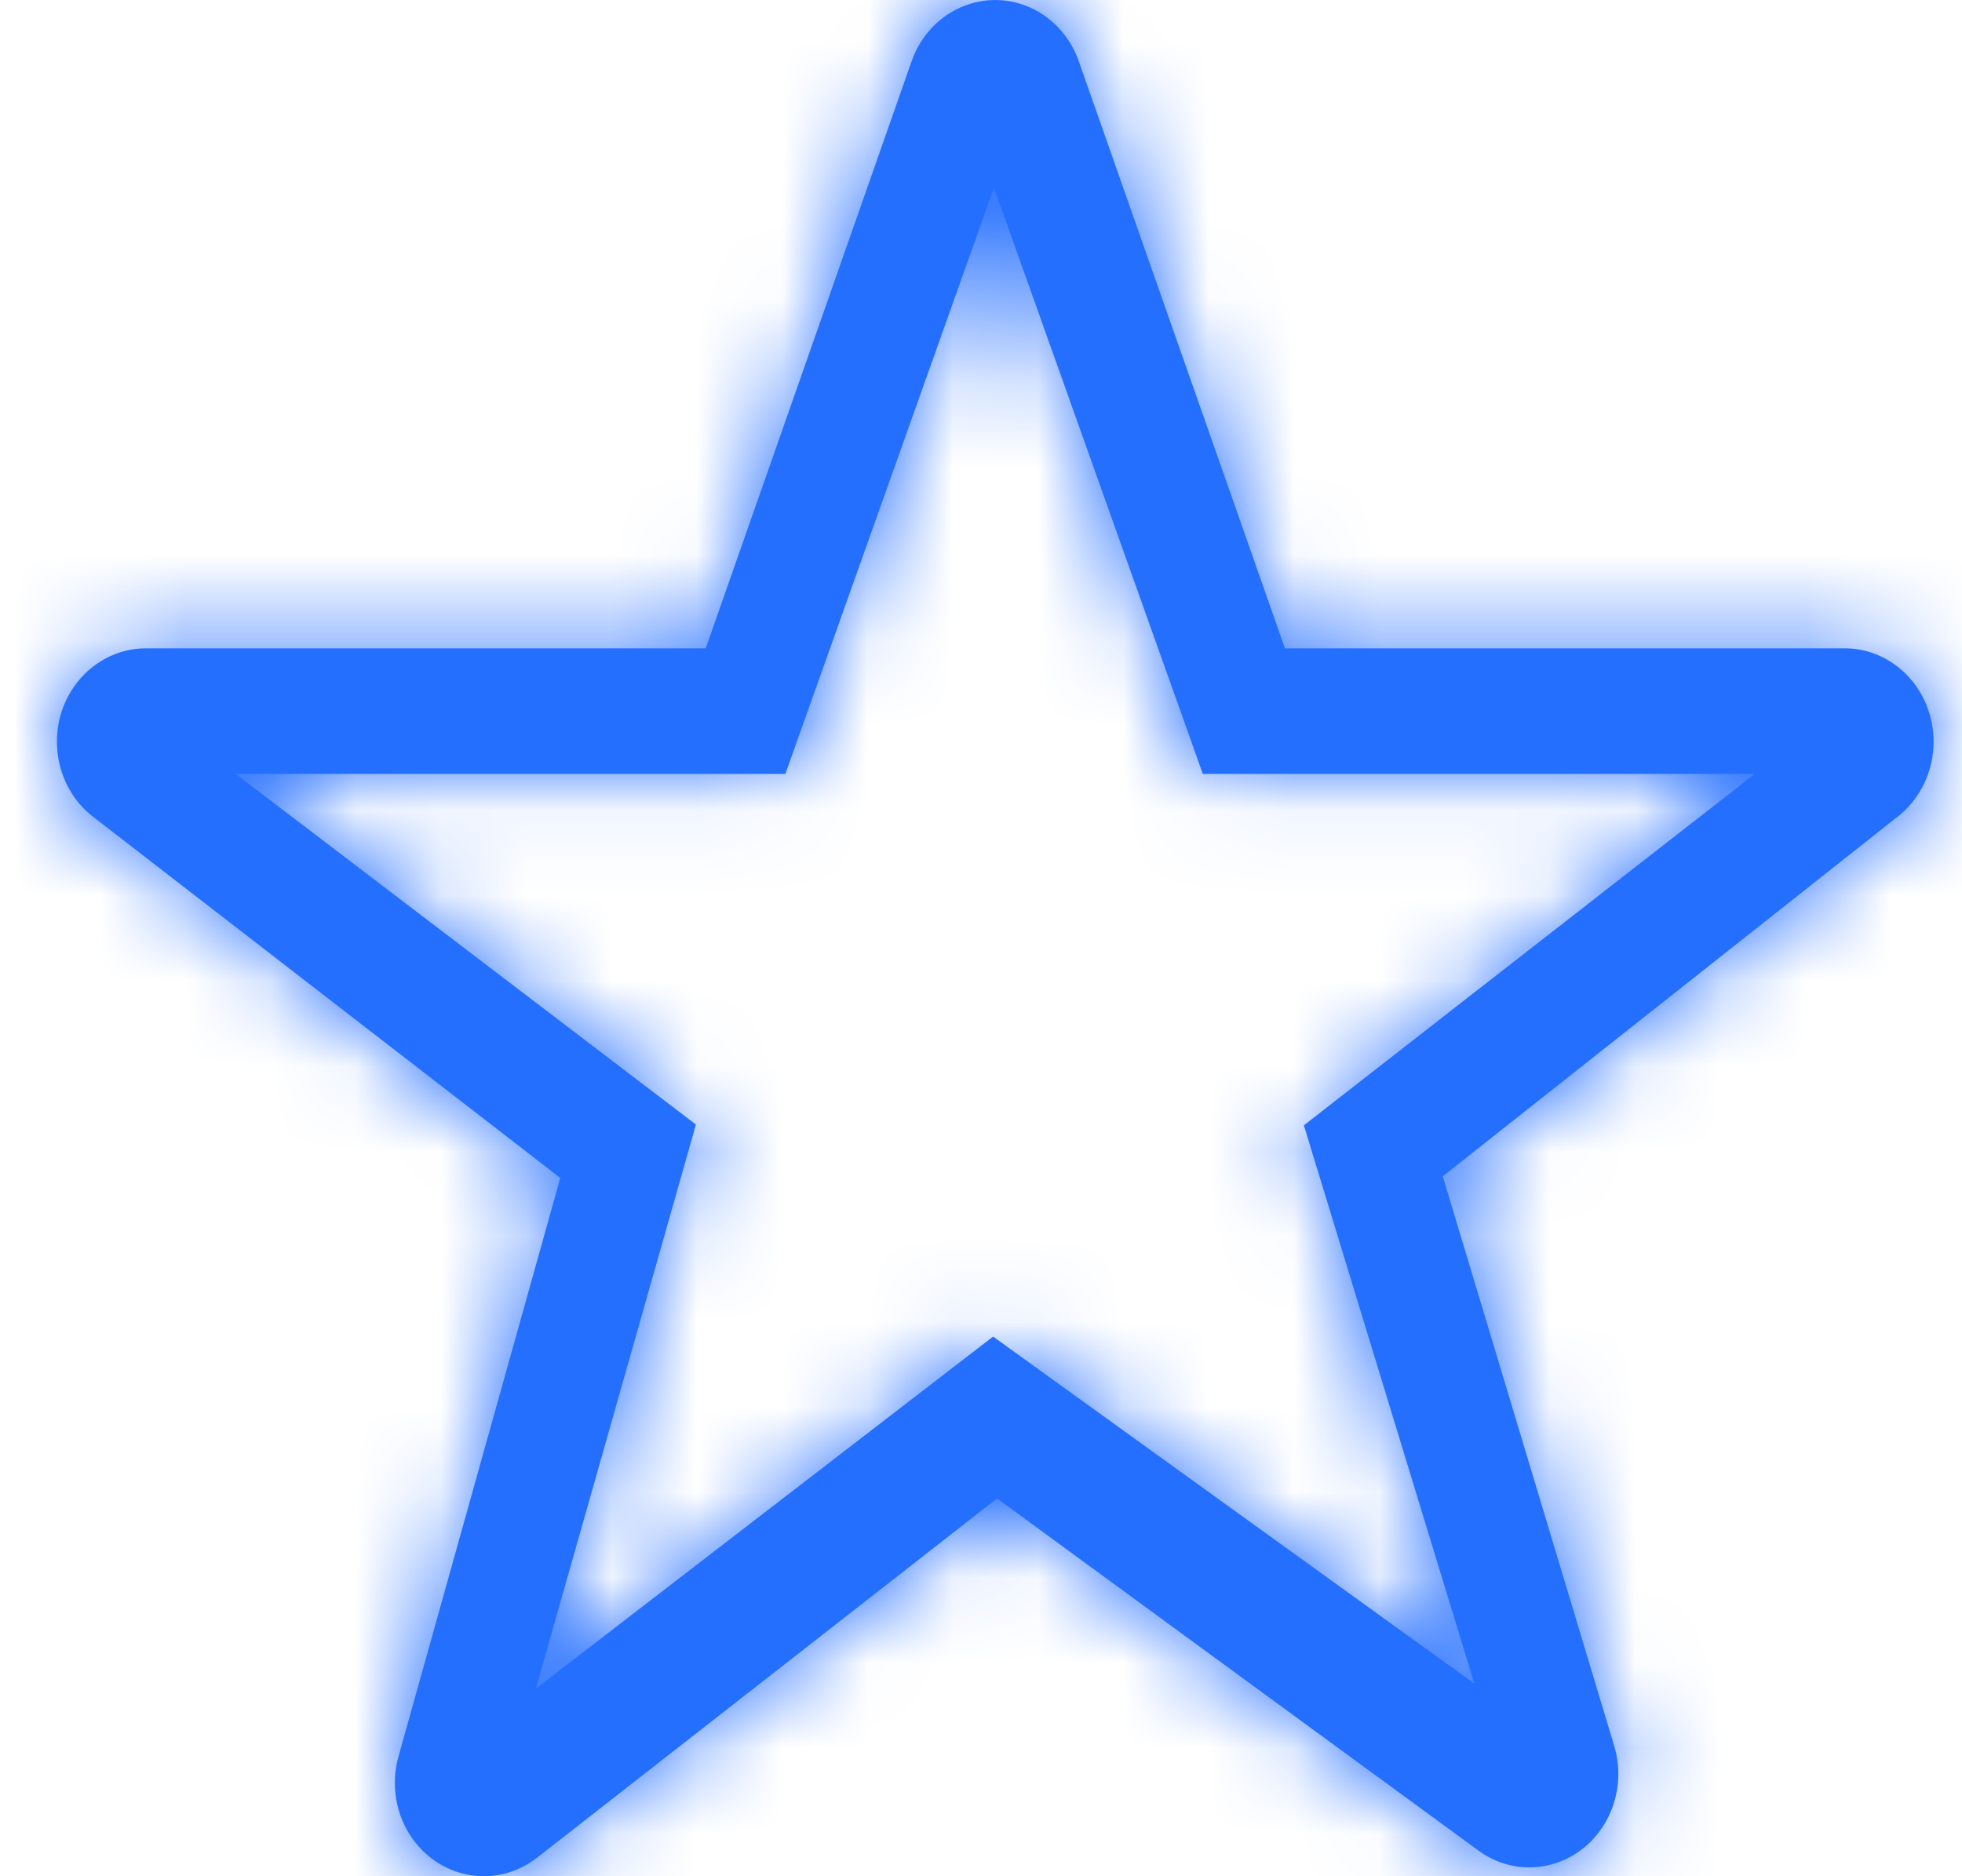
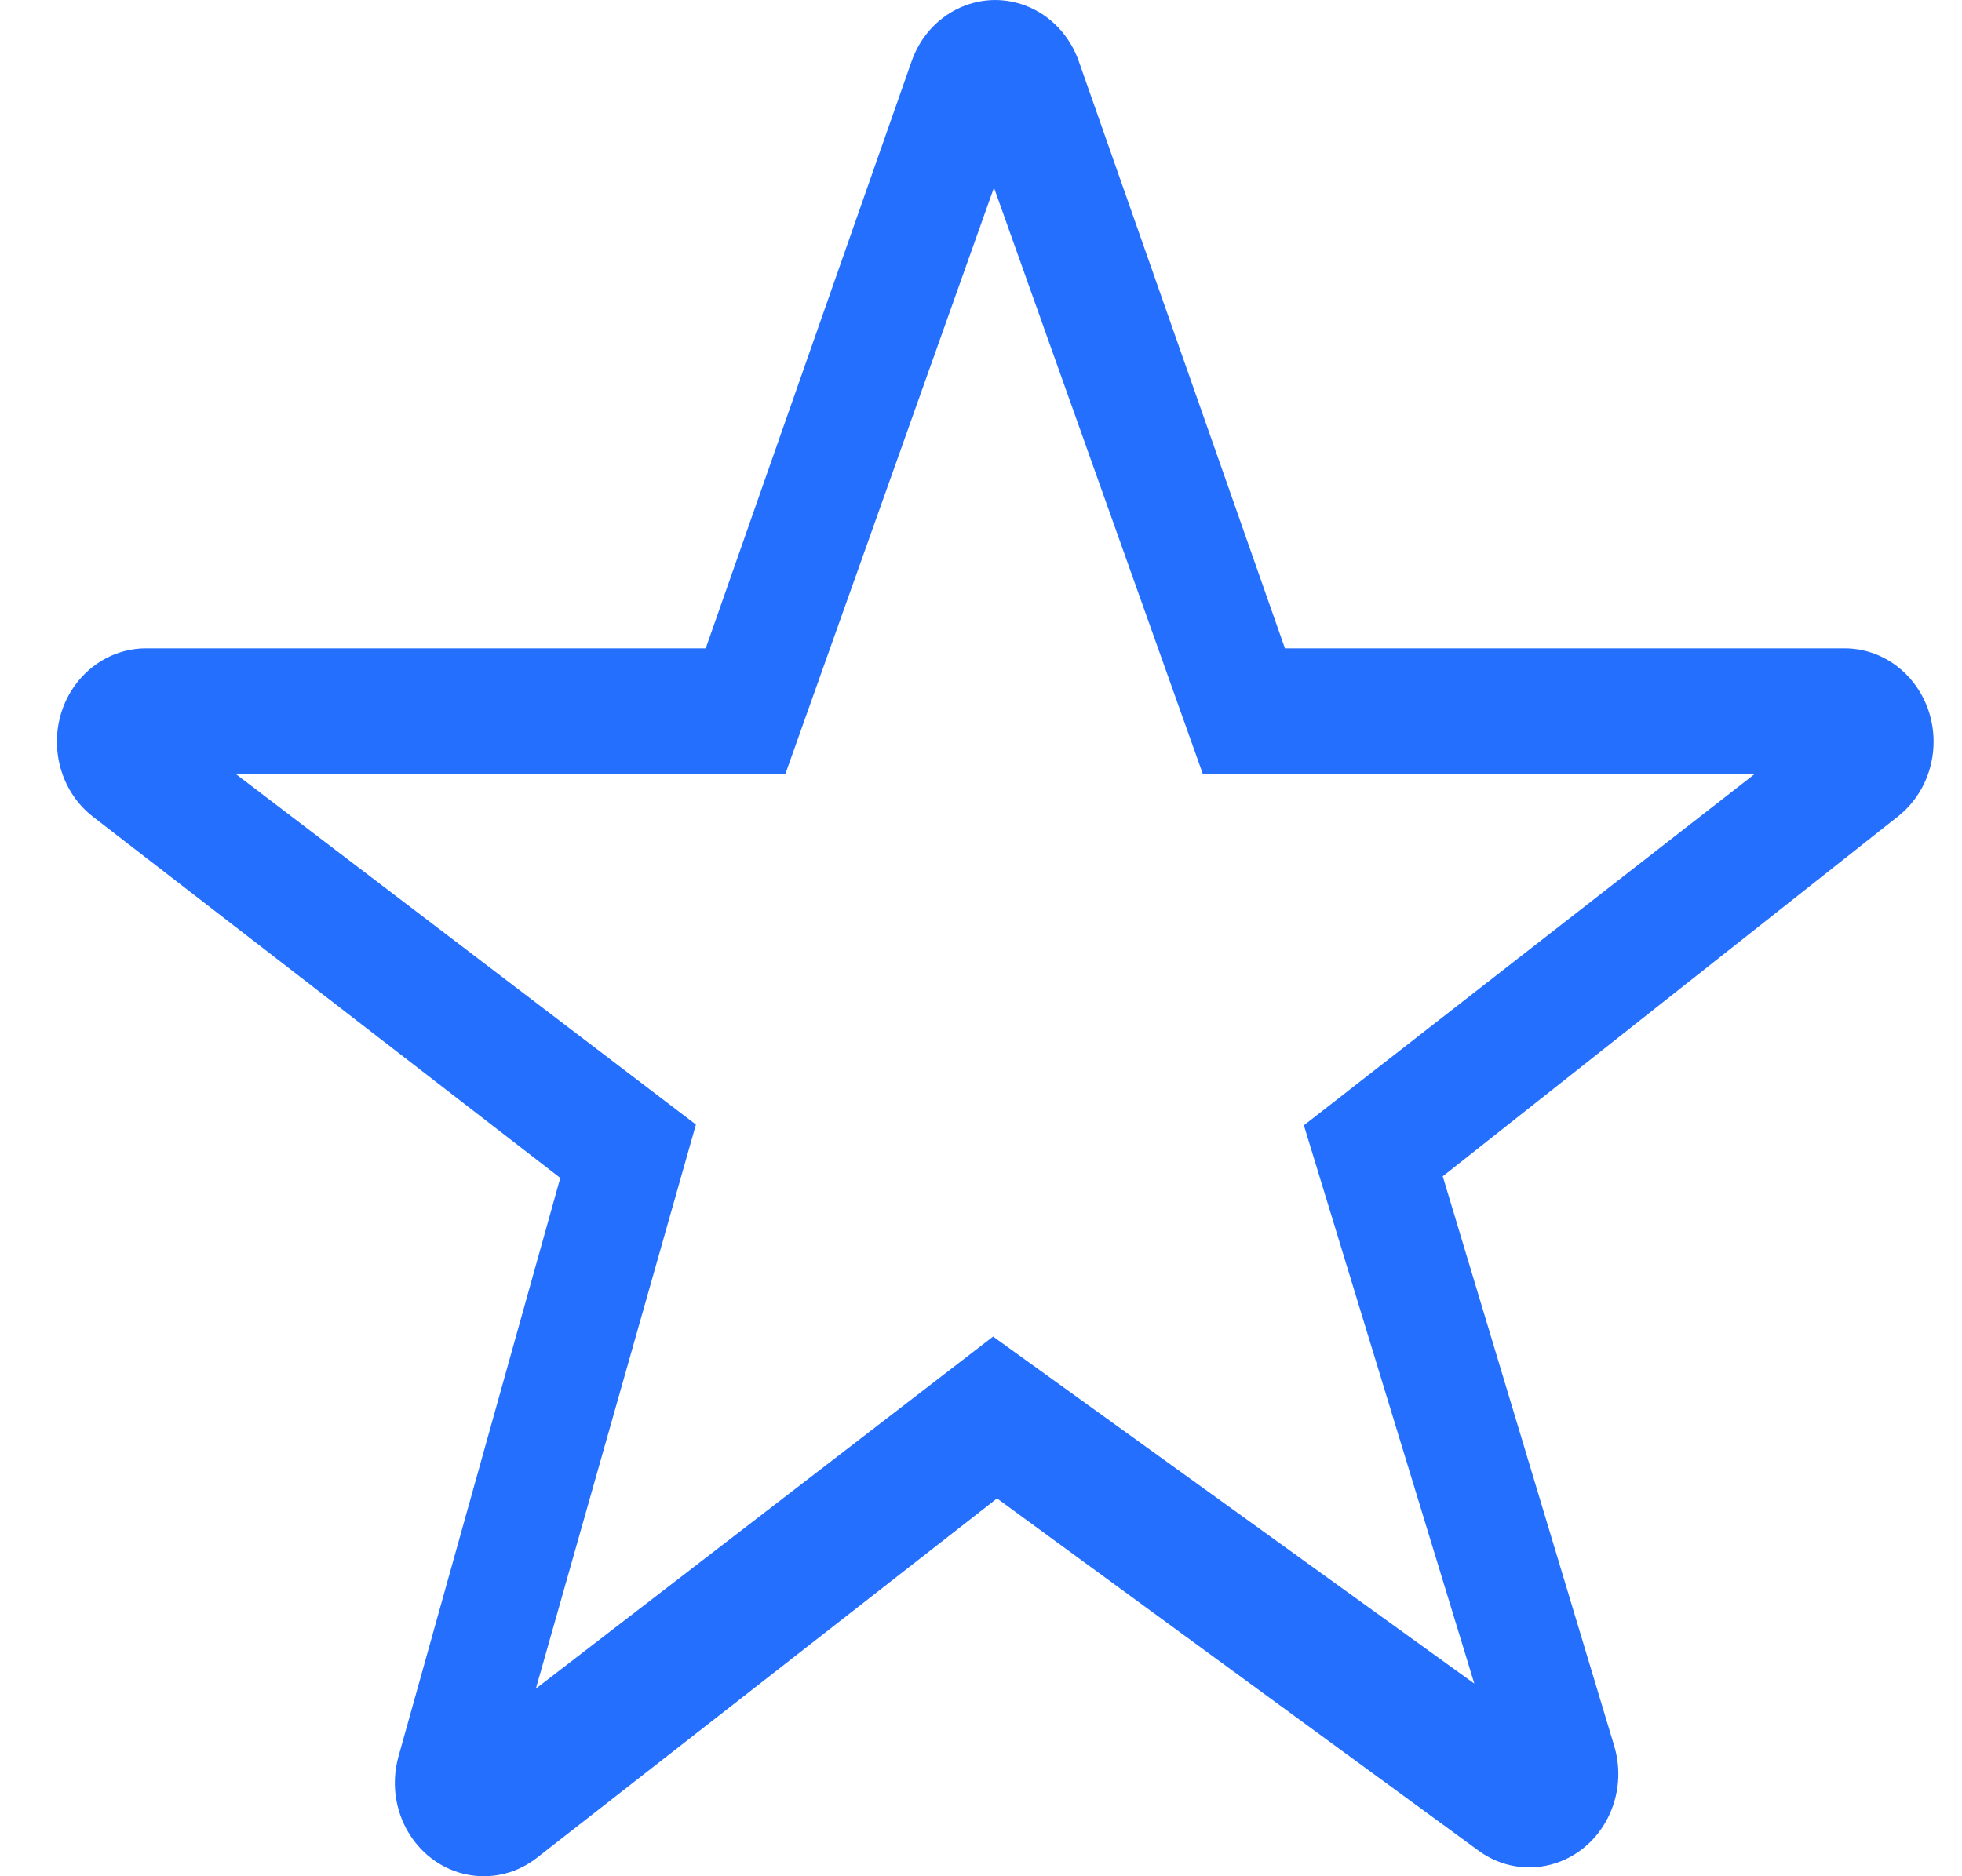
<svg xmlns="http://www.w3.org/2000/svg" xmlns:xlink="http://www.w3.org/1999/xlink" width="23px" height="22px" viewBox="0 0 23 22" version="1.1">
  <title>详情页收藏-已收藏-PC</title>
  <defs>
    <path d="M10.985,2.2 L8.54,9.074 L2.095,9.074 L7.491,13.186 L5.615,19.8 L10.975,15.672 L16.616,19.741 L14.618,13.195 L19.905,9.074 L13.433,9.074 L10.985,2.2 Z M11.979,0.717 L14.396,7.602 L20.957,7.602 C21.533,7.602 22,8.092 22,8.697 C22,9.041 21.846,9.364 21.585,9.571 L16.246,13.793 L18.256,20.472 C18.429,21.048 18.124,21.663 17.575,21.845 C17.266,21.948 16.929,21.894 16.664,21.699 L11.021,17.57 L5.628,21.783 C5.166,22.144 4.512,22.044 4.168,21.559 C3.972,21.283 3.912,20.927 4.004,20.597 L5.901,13.812 L0.425,9.578 C-0.039,9.22 -0.138,8.534 0.203,8.048 C0.4,7.768 0.712,7.602 1.043,7.602 L7.606,7.602 L10.02,0.717 C10.219,0.15 10.819,-0.141 11.36,0.068 C11.647,0.178 11.873,0.416 11.979,0.717 Z" id="path-1" />
  </defs>
  <g id="页面-1" stroke="none" stroke-width="1" fill="none" fill-rule="evenodd">
    <g id="图标汇总备份" transform="translate(-201, -399)">
      <g id="编组" transform="translate(200.667, 398)">
        <g id="star" transform="translate(1, 1)">
          <mask id="mask-2" fill="white">
            <use xlink:href="#path-1" />
          </mask>
          <use id="Stroke-161-Copy-2" fill="#256FFF" fill-rule="nonzero" opacity="0" xlink:href="#path-1" />
          <g id="color/light/#000000" mask="url(#mask-2)" fill="#256FFF">
            <g transform="translate(-1.31, -1.375)" id="color/#000000">
-               <rect x="0" y="0" width="25.143" height="26.4" />
-             </g>
+               </g>
          </g>
        </g>
      </g>
    </g>
  </g>
</svg>